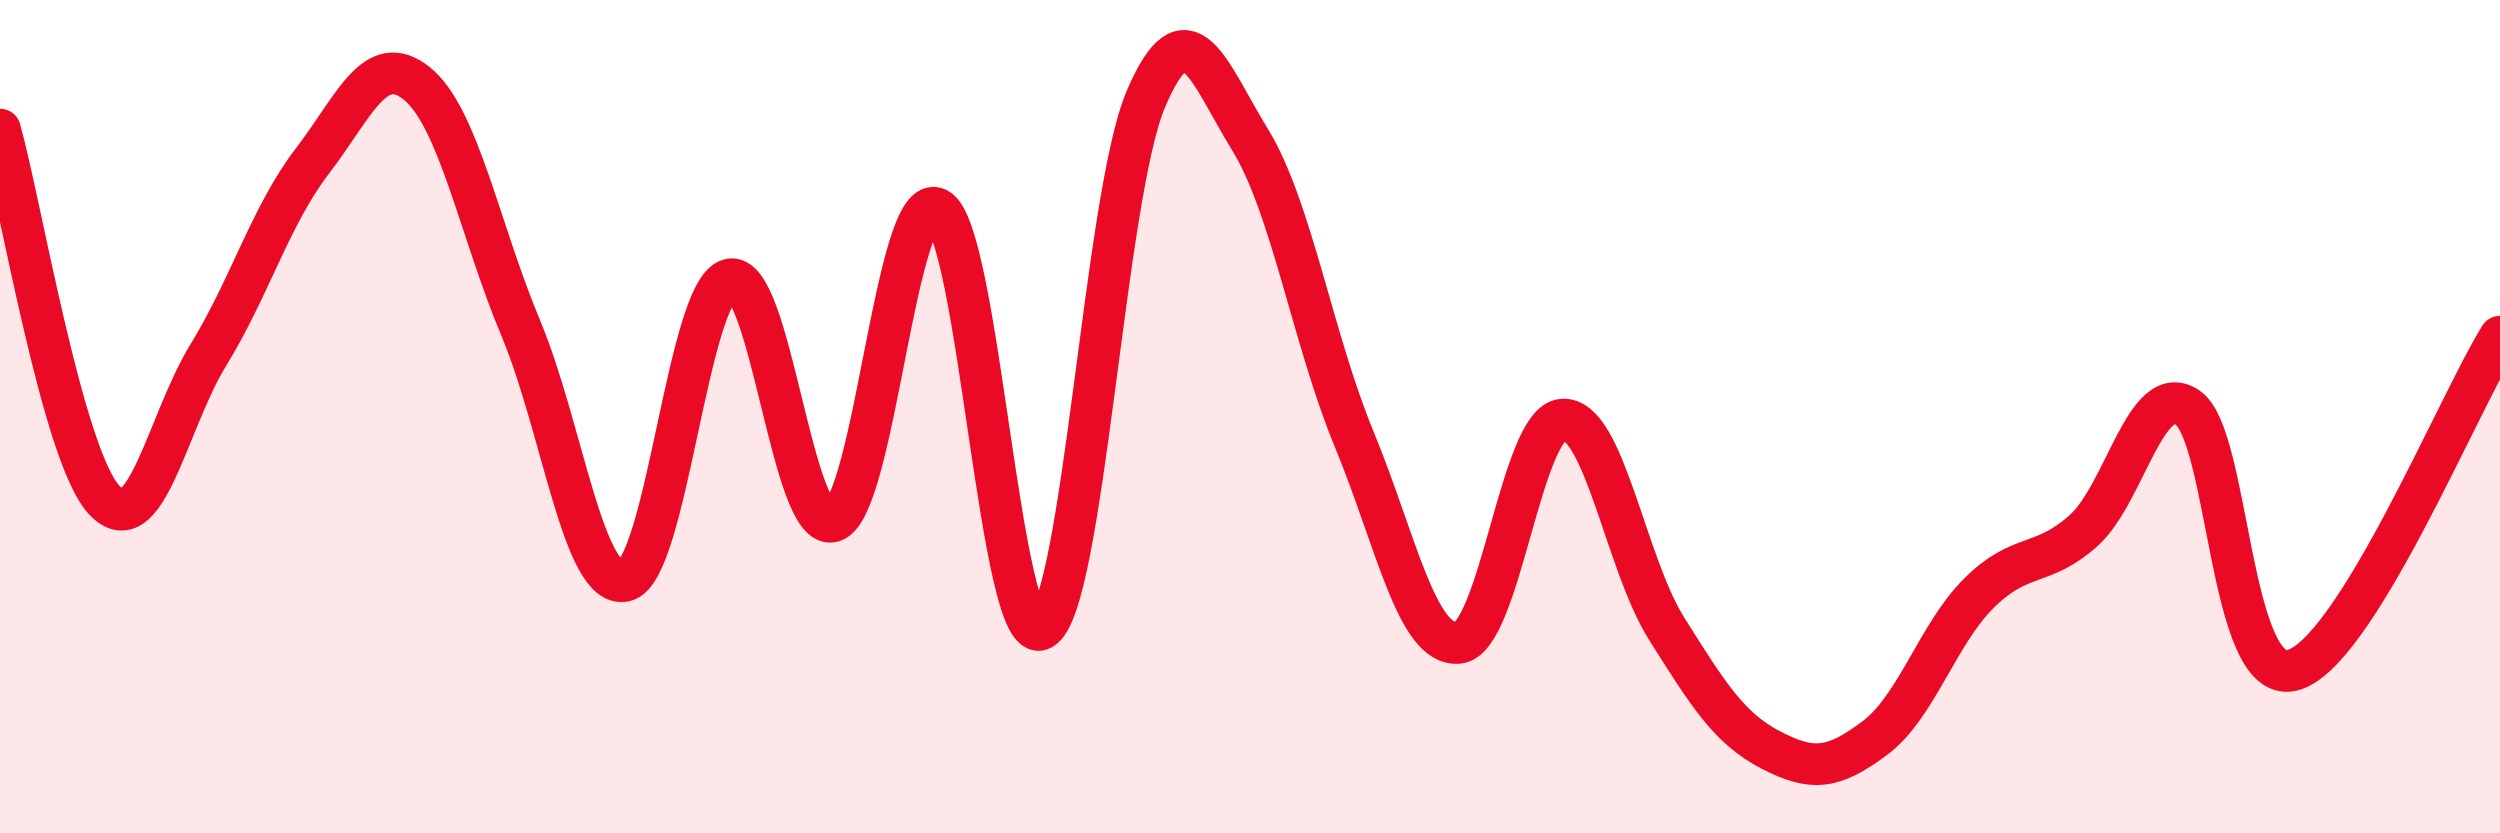
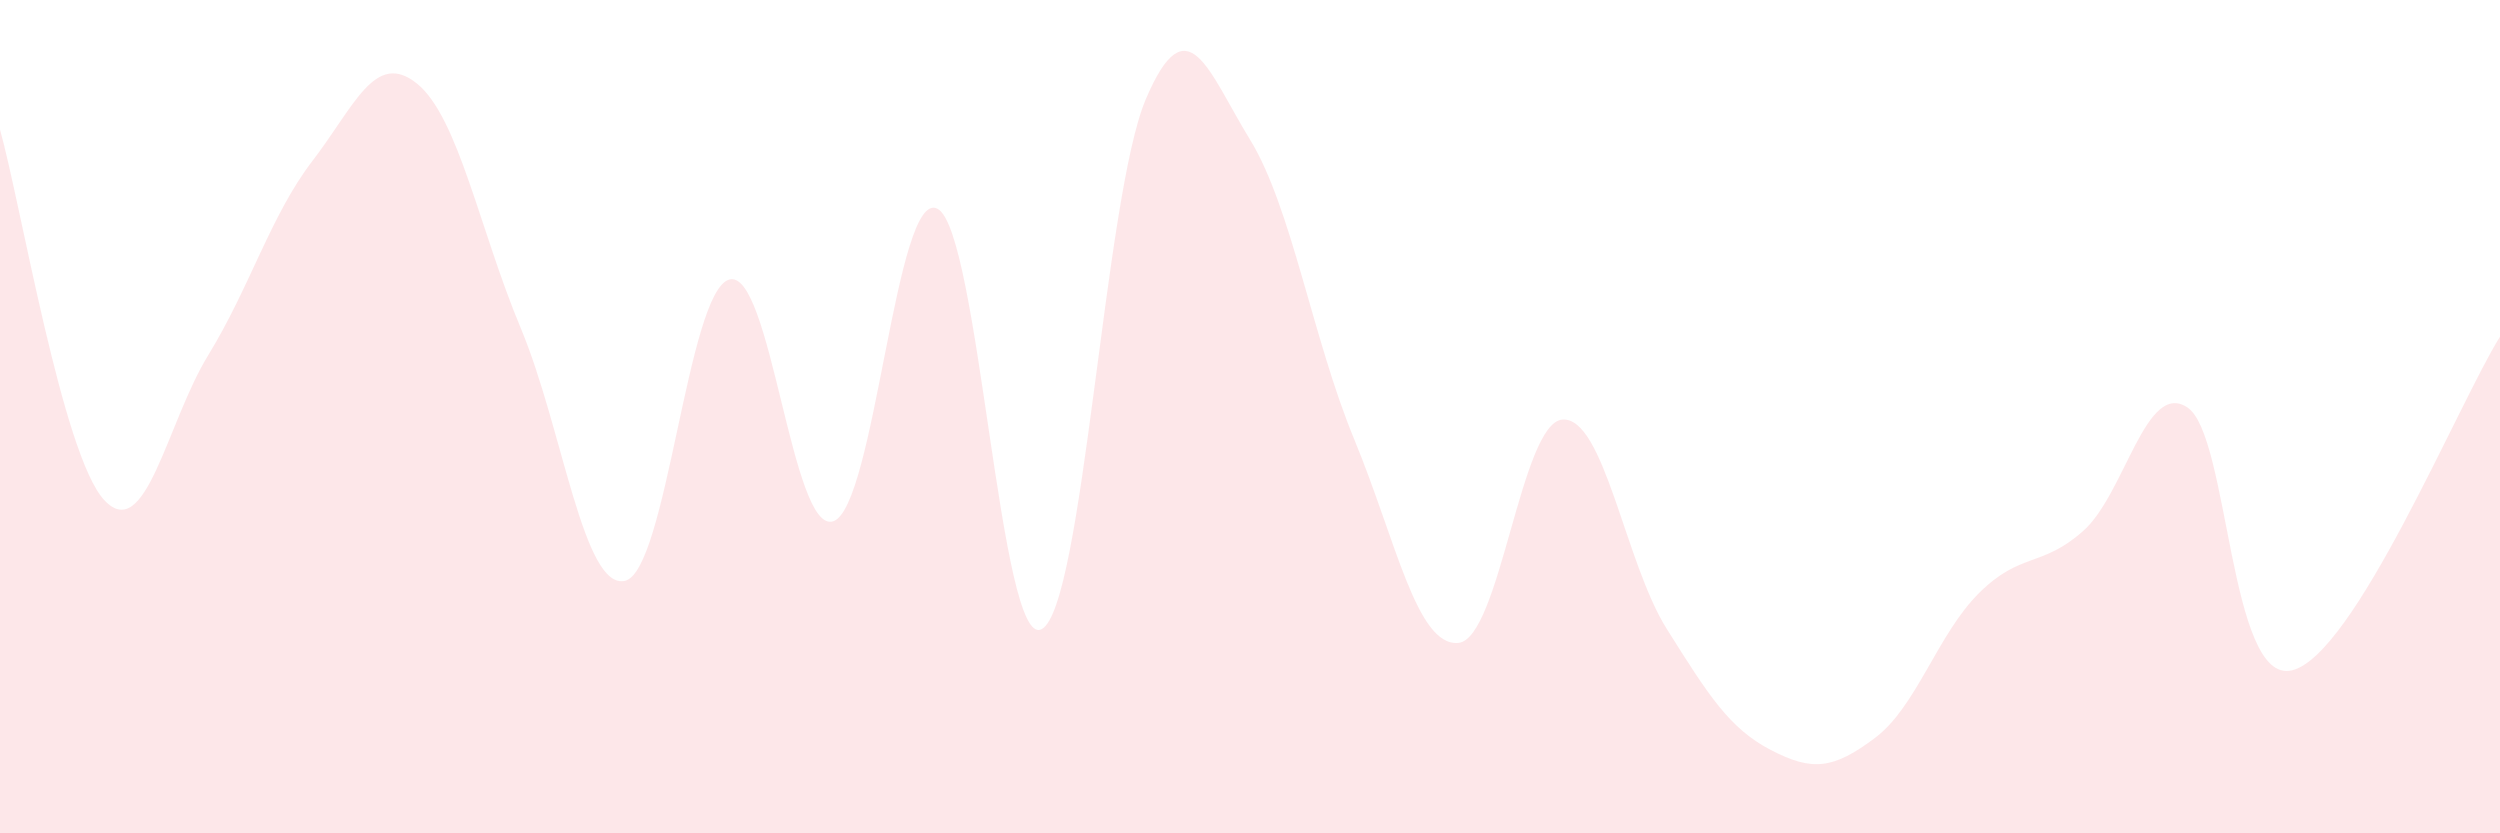
<svg xmlns="http://www.w3.org/2000/svg" width="60" height="20" viewBox="0 0 60 20">
-   <path d="M 0,3.11 C 0.5,4.89 1.5,10.92 2.5,12 C 3.5,13.08 4,10.15 5,8.52 C 6,6.89 6.5,5.16 7.5,3.86 C 8.5,2.56 9,1.2 10,2 C 11,2.8 11.5,5.49 12.5,7.88 C 13.5,10.27 14,14.17 15,13.94 C 16,13.71 16.5,7 17.5,6.71 C 18.5,6.42 19,12.85 20,12.51 C 21,12.17 21.5,4.49 22.5,5.01 C 23.5,5.53 24,15.63 25,15.1 C 26,14.57 26.5,4.73 27.5,2.38 C 28.5,0.03 29,1.72 30,3.35 C 31,4.98 31.5,8.12 32.5,10.54 C 33.5,12.96 34,15.52 35,15.43 C 36,15.34 36.5,10.14 37.5,10.07 C 38.5,10 39,13.5 40,15.09 C 41,16.68 41.5,17.48 42.5,18 C 43.5,18.52 44,18.46 45,17.71 C 46,16.96 46.5,15.22 47.5,14.23 C 48.5,13.24 49,13.63 50,12.74 C 51,11.85 51.5,9.11 52.5,9.78 C 53.5,10.45 53.5,16.43 55,16.09 C 56.5,15.75 59,9.68 60,8.08L60 20L0 20Z" fill="#EB0A25" opacity="0.1" stroke-linecap="round" stroke-linejoin="round" />
-   <path d="M 0,3.11 C 0.5,4.89 1.5,10.92 2.5,12 C 3.5,13.08 4,10.15 5,8.52 C 6,6.89 6.5,5.16 7.5,3.86 C 8.5,2.56 9,1.2 10,2 C 11,2.8 11.5,5.49 12.5,7.88 C 13.5,10.27 14,14.17 15,13.94 C 16,13.71 16.5,7 17.5,6.71 C 18.5,6.42 19,12.85 20,12.51 C 21,12.17 21.5,4.49 22.5,5.01 C 23.5,5.53 24,15.63 25,15.1 C 26,14.57 26.5,4.73 27.5,2.38 C 28.5,0.03 29,1.72 30,3.35 C 31,4.98 31.5,8.12 32.5,10.54 C 33.5,12.96 34,15.52 35,15.43 C 36,15.34 36.5,10.14 37.5,10.07 C 38.5,10 39,13.5 40,15.09 C 41,16.68 41.5,17.48 42.5,18 C 43.5,18.52 44,18.46 45,17.71 C 46,16.96 46.5,15.22 47.5,14.23 C 48.5,13.24 49,13.63 50,12.74 C 51,11.85 51.5,9.11 52.5,9.78 C 53.5,10.45 53.5,16.43 55,16.09 C 56.5,15.75 59,9.68 60,8.08" stroke="#EB0A25" stroke-width="1" fill="none" stroke-linecap="round" stroke-linejoin="round" />
+   <path d="M 0,3.11 C 0.5,4.89 1.5,10.92 2.5,12 C 3.5,13.08 4,10.15 5,8.52 C 6,6.89 6.5,5.16 7.5,3.86 C 8.5,2.56 9,1.2 10,2 C 11,2.8 11.5,5.49 12.5,7.88 C 13.5,10.27 14,14.17 15,13.94 C 16,13.71 16.5,7 17.5,6.71 C 18.5,6.42 19,12.85 20,12.51 C 21,12.17 21.5,4.49 22.5,5.01 C 23.5,5.53 24,15.63 25,15.1 C 26,14.57 26.5,4.73 27.5,2.38 C 28.5,0.03 29,1.72 30,3.35 C 31,4.98 31.5,8.12 32.5,10.54 C 33.5,12.96 34,15.52 35,15.43 C 36,15.34 36.5,10.14 37.5,10.07 C 38.5,10 39,13.5 40,15.09 C 41,16.68 41.5,17.48 42.5,18 C 43.5,18.52 44,18.46 45,17.71 C 46,16.96 46.5,15.22 47.5,14.23 C 48.5,13.24 49,13.63 50,12.74 C 51,11.85 51.5,9.11 52.5,9.78 C 53.5,10.45 53.5,16.43 55,16.09 C 56.5,15.75 59,9.68 60,8.08L60 20L0 20" fill="#EB0A25" opacity="0.1" stroke-linecap="round" stroke-linejoin="round" />
</svg>